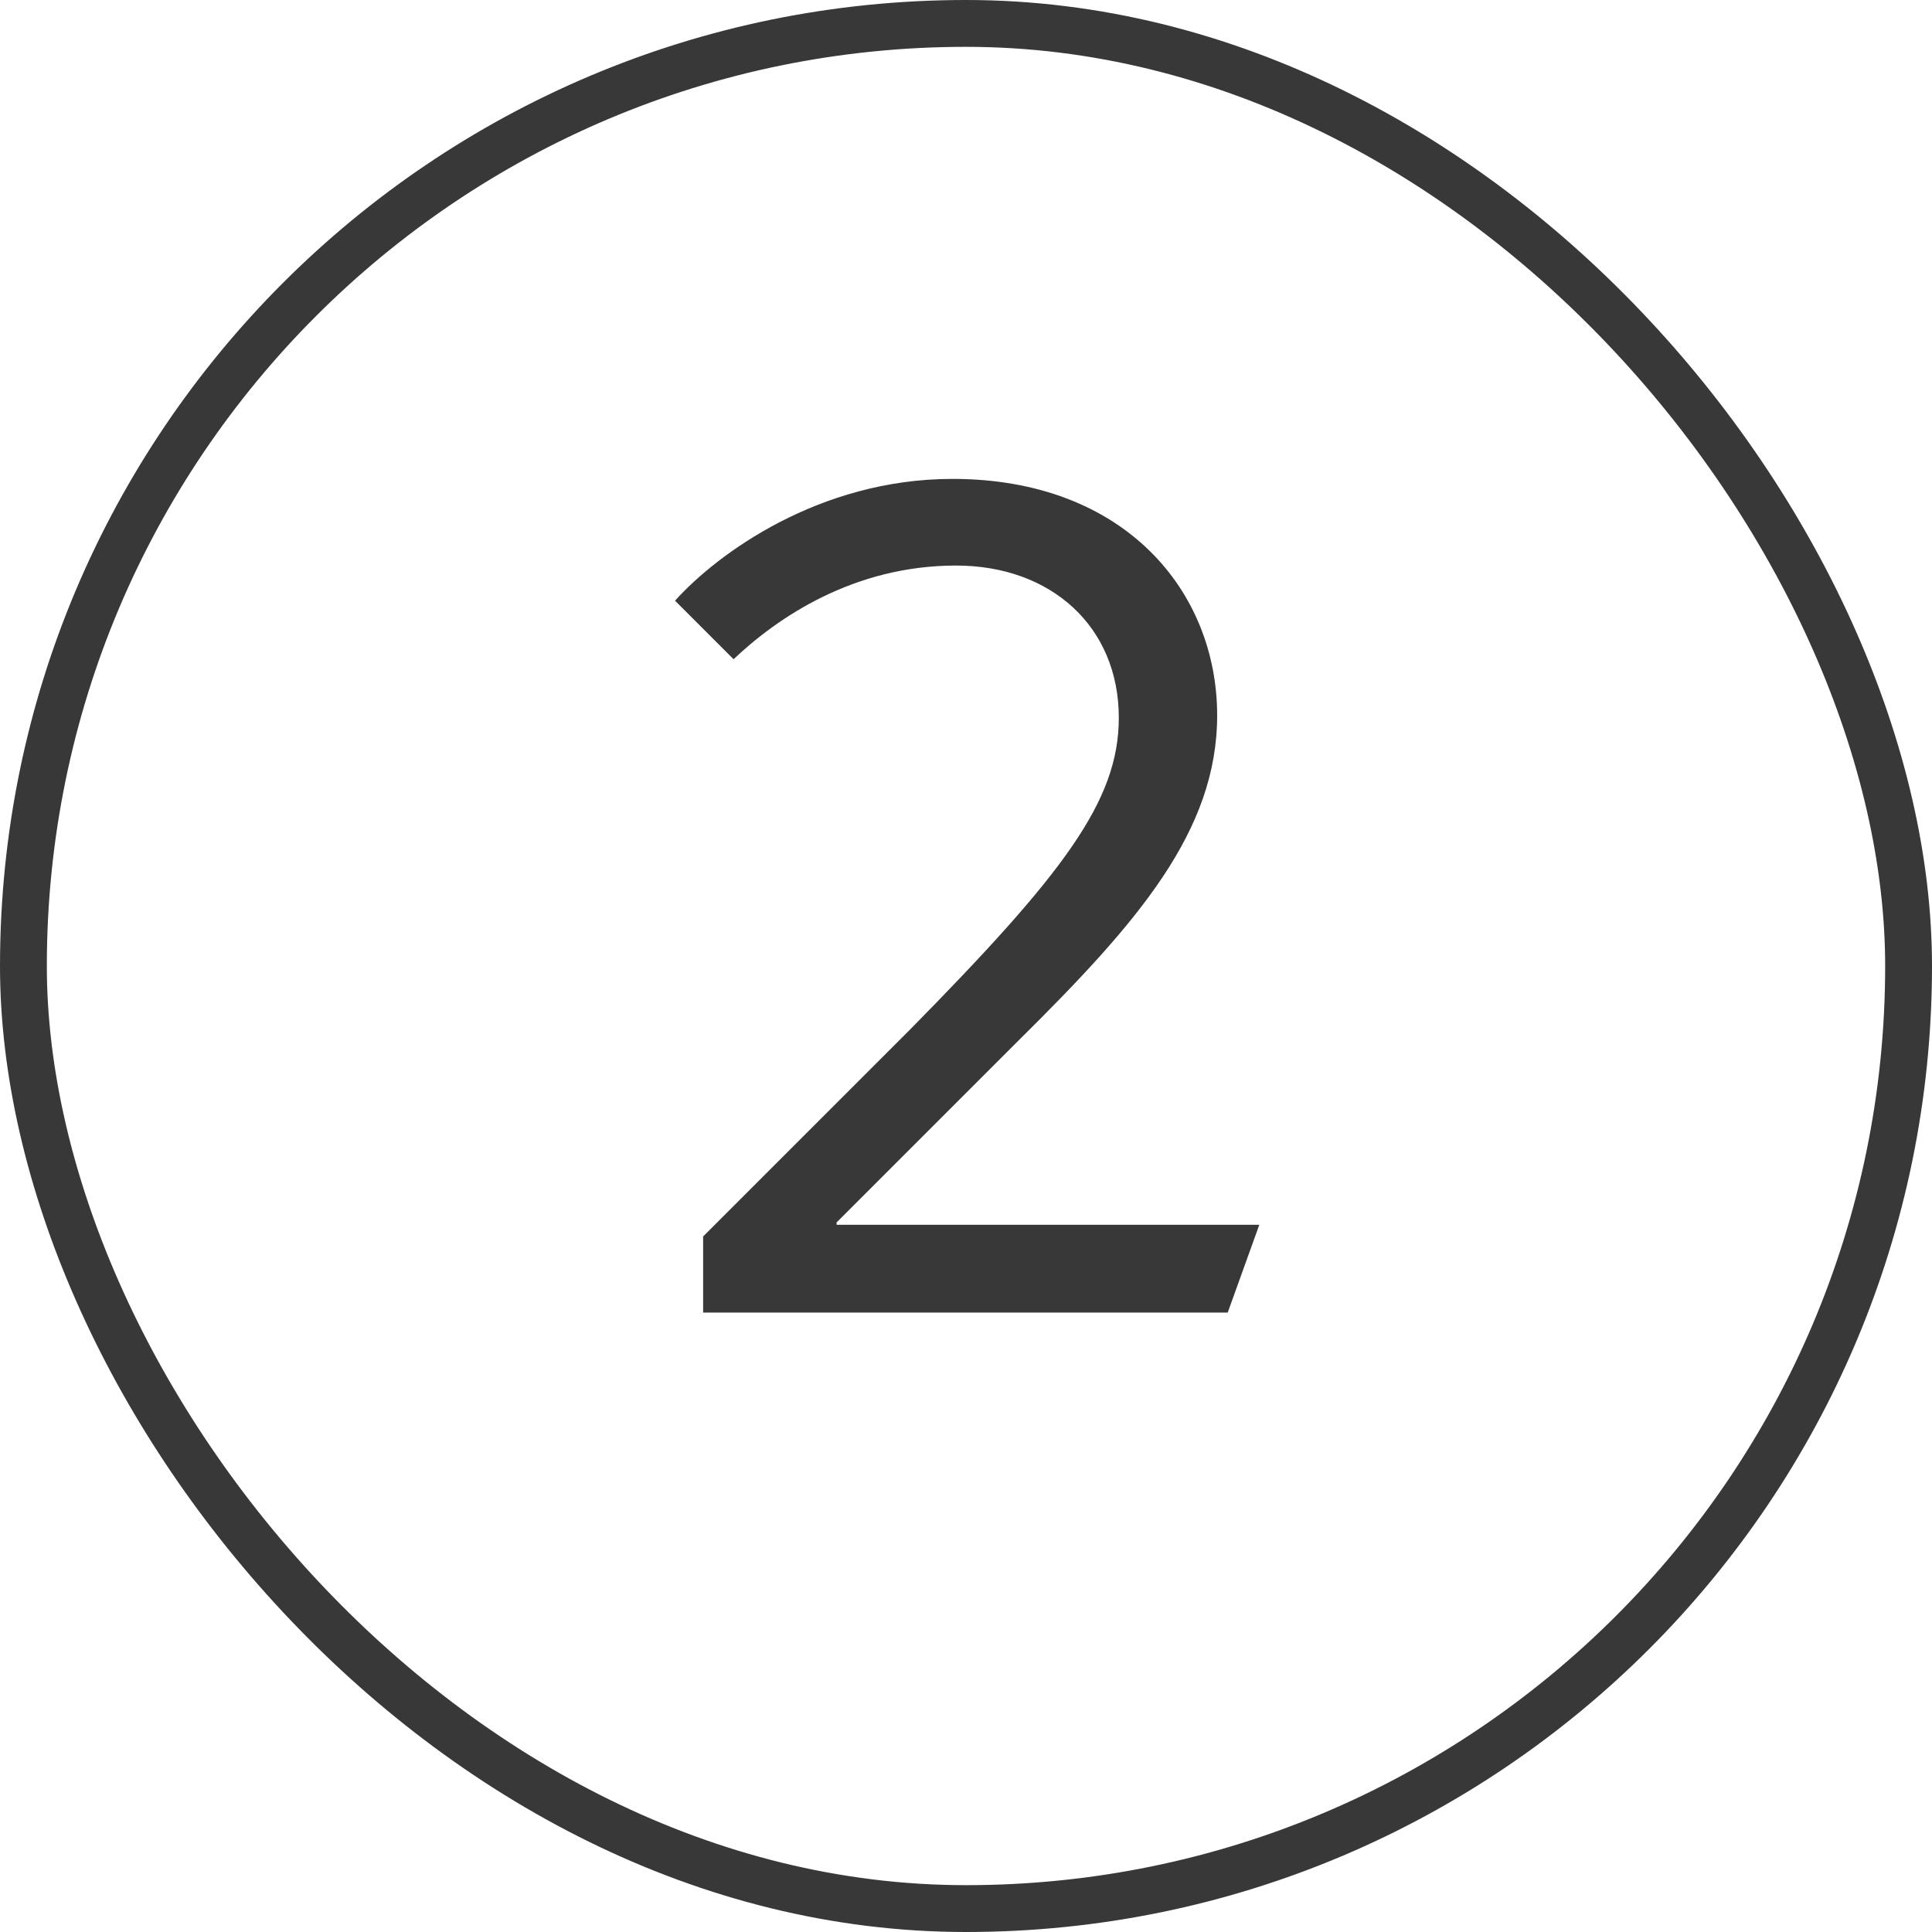
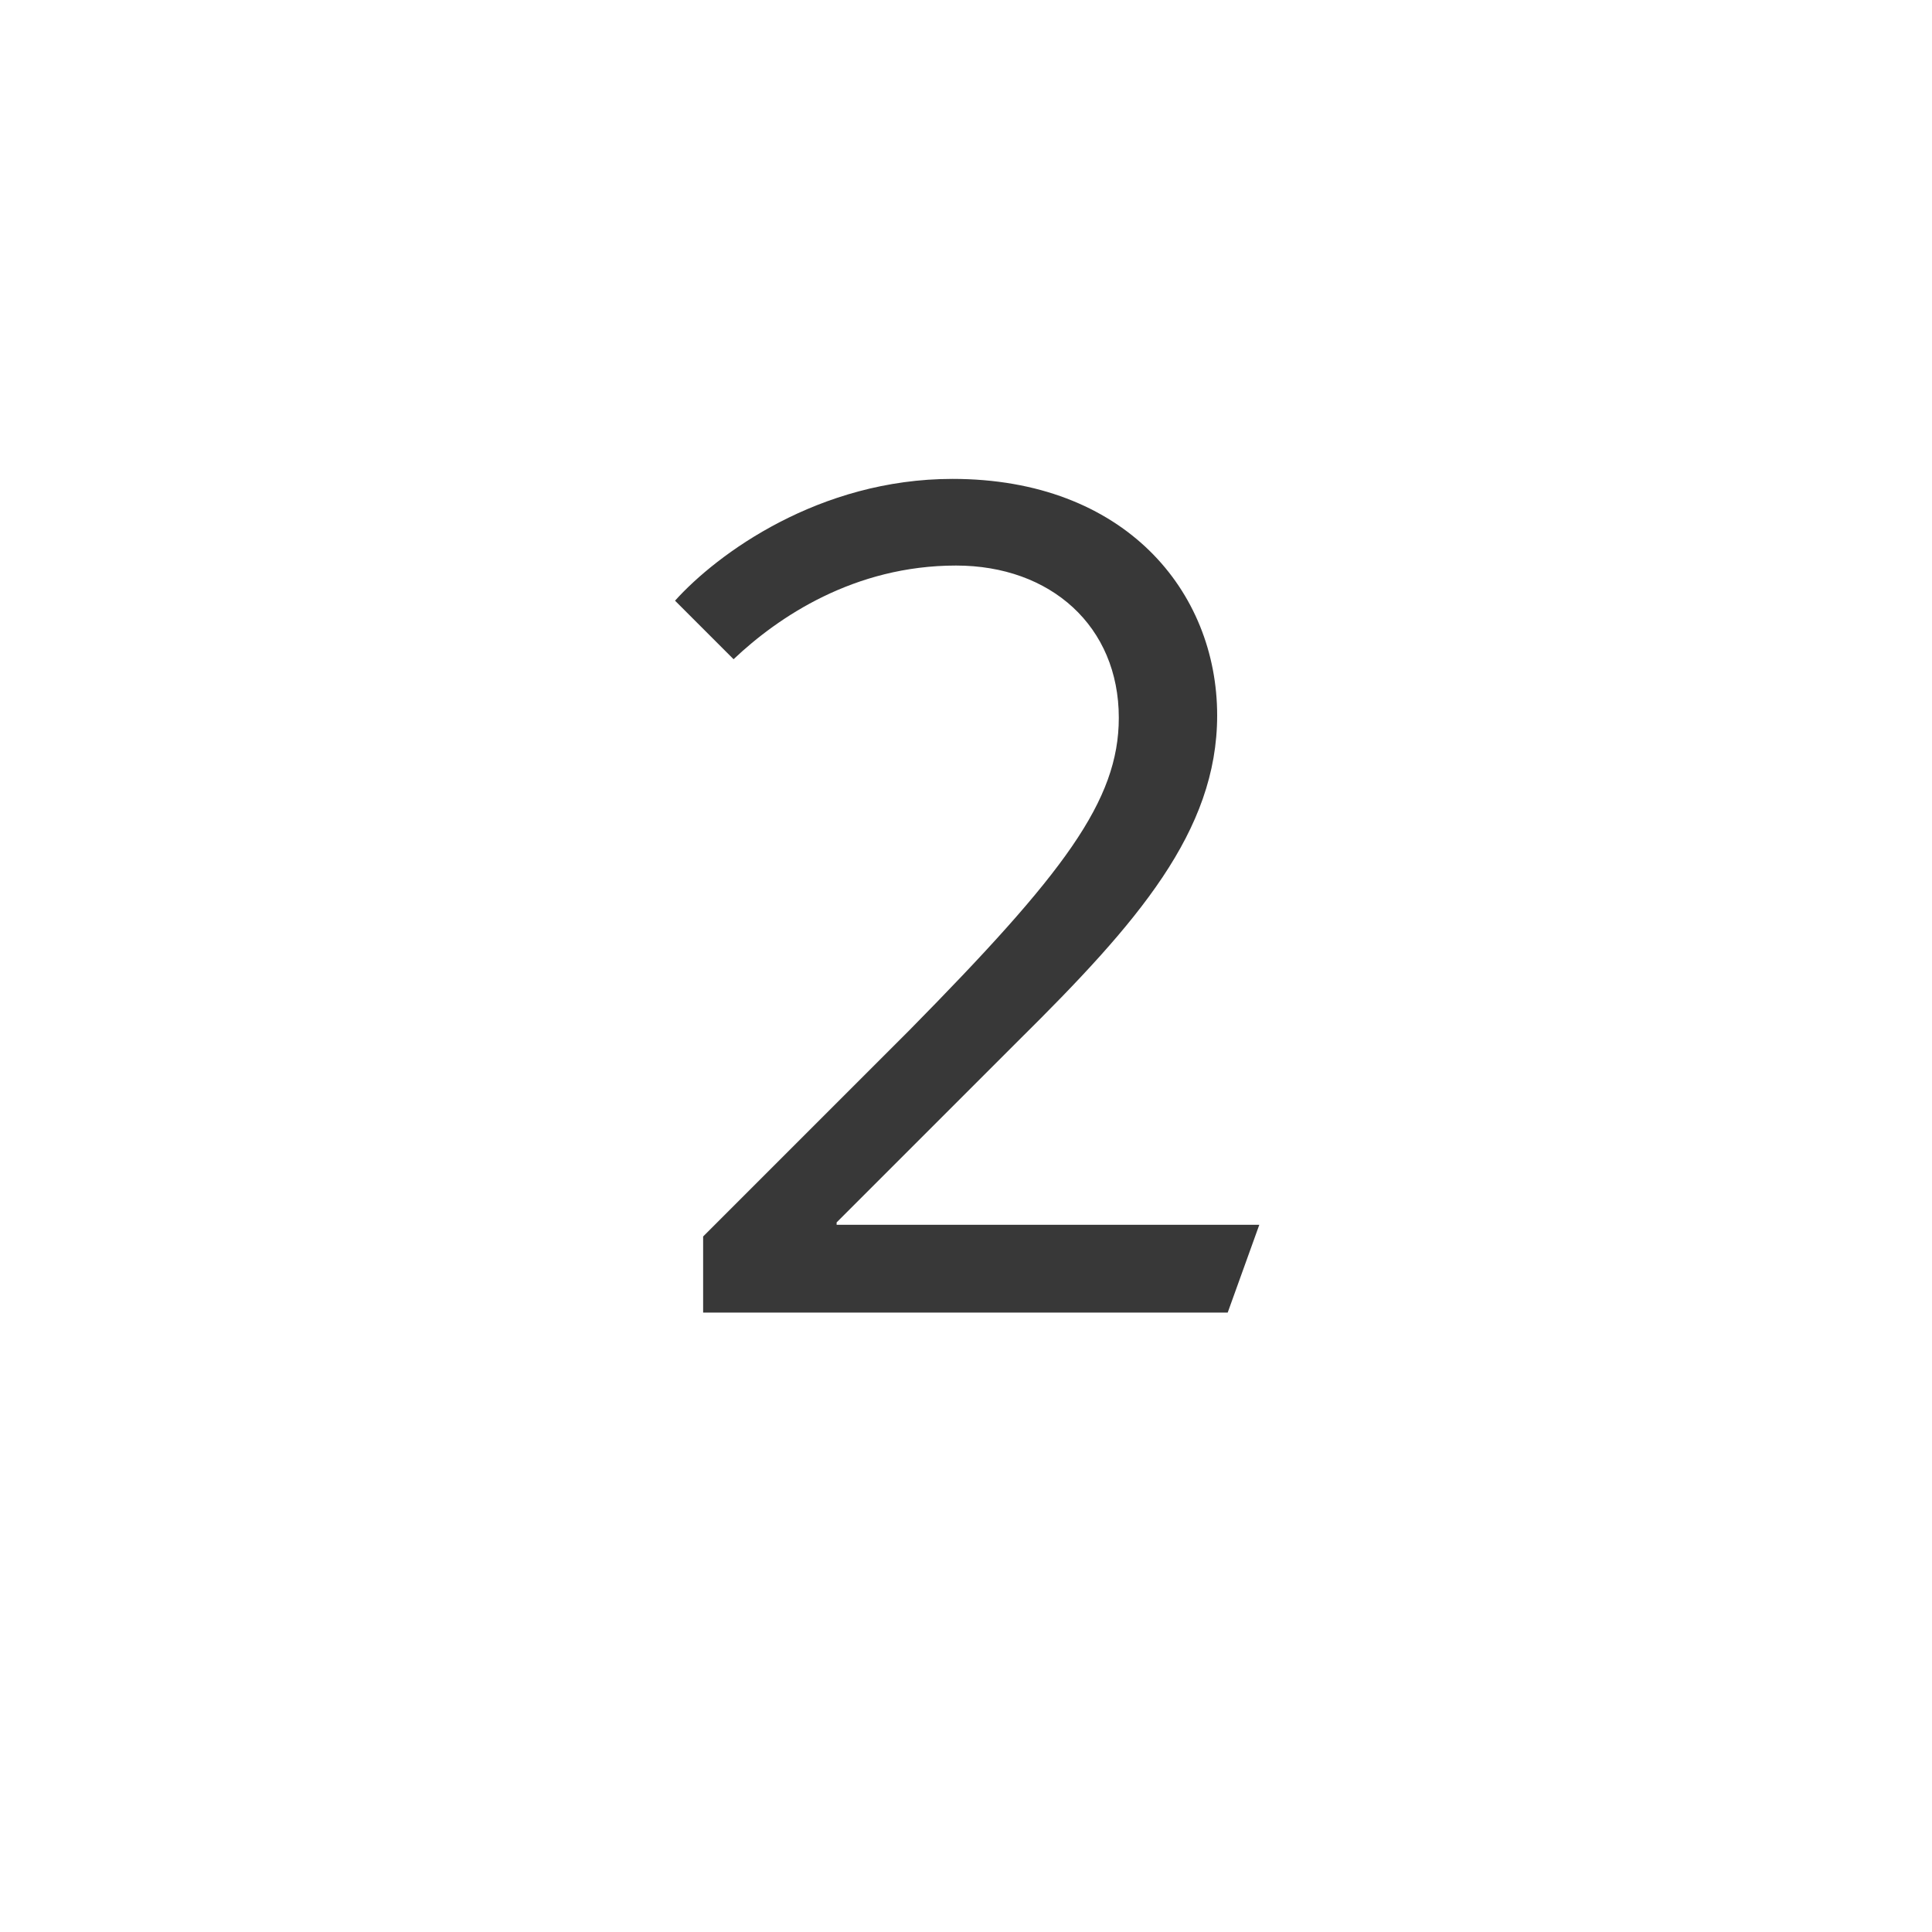
<svg xmlns="http://www.w3.org/2000/svg" width="825" height="825" viewBox="0 0 825 825" fill="none">
  <path d="M524.25 560.5L537.75 523H357.25V522L435.25 444C485.75 394 519.75 355 519.75 305.5C519.75 252.5 480.25 204.5 406.75 204.5C349.75 204.5 306.25 236.5 288.25 256.5L313.25 281.5C332.25 263.5 364.75 241.5 408.25 241.5C448.75 241.5 477.75 267.5 477.75 306.5C477.75 342 454.25 373 388.25 440L300.25 528V560.5H524.25Z" fill="#383838" />
-   <rect x="10" y="10" width="805" height="805" rx="402.5" stroke="#383838" stroke-width="20" />
</svg>